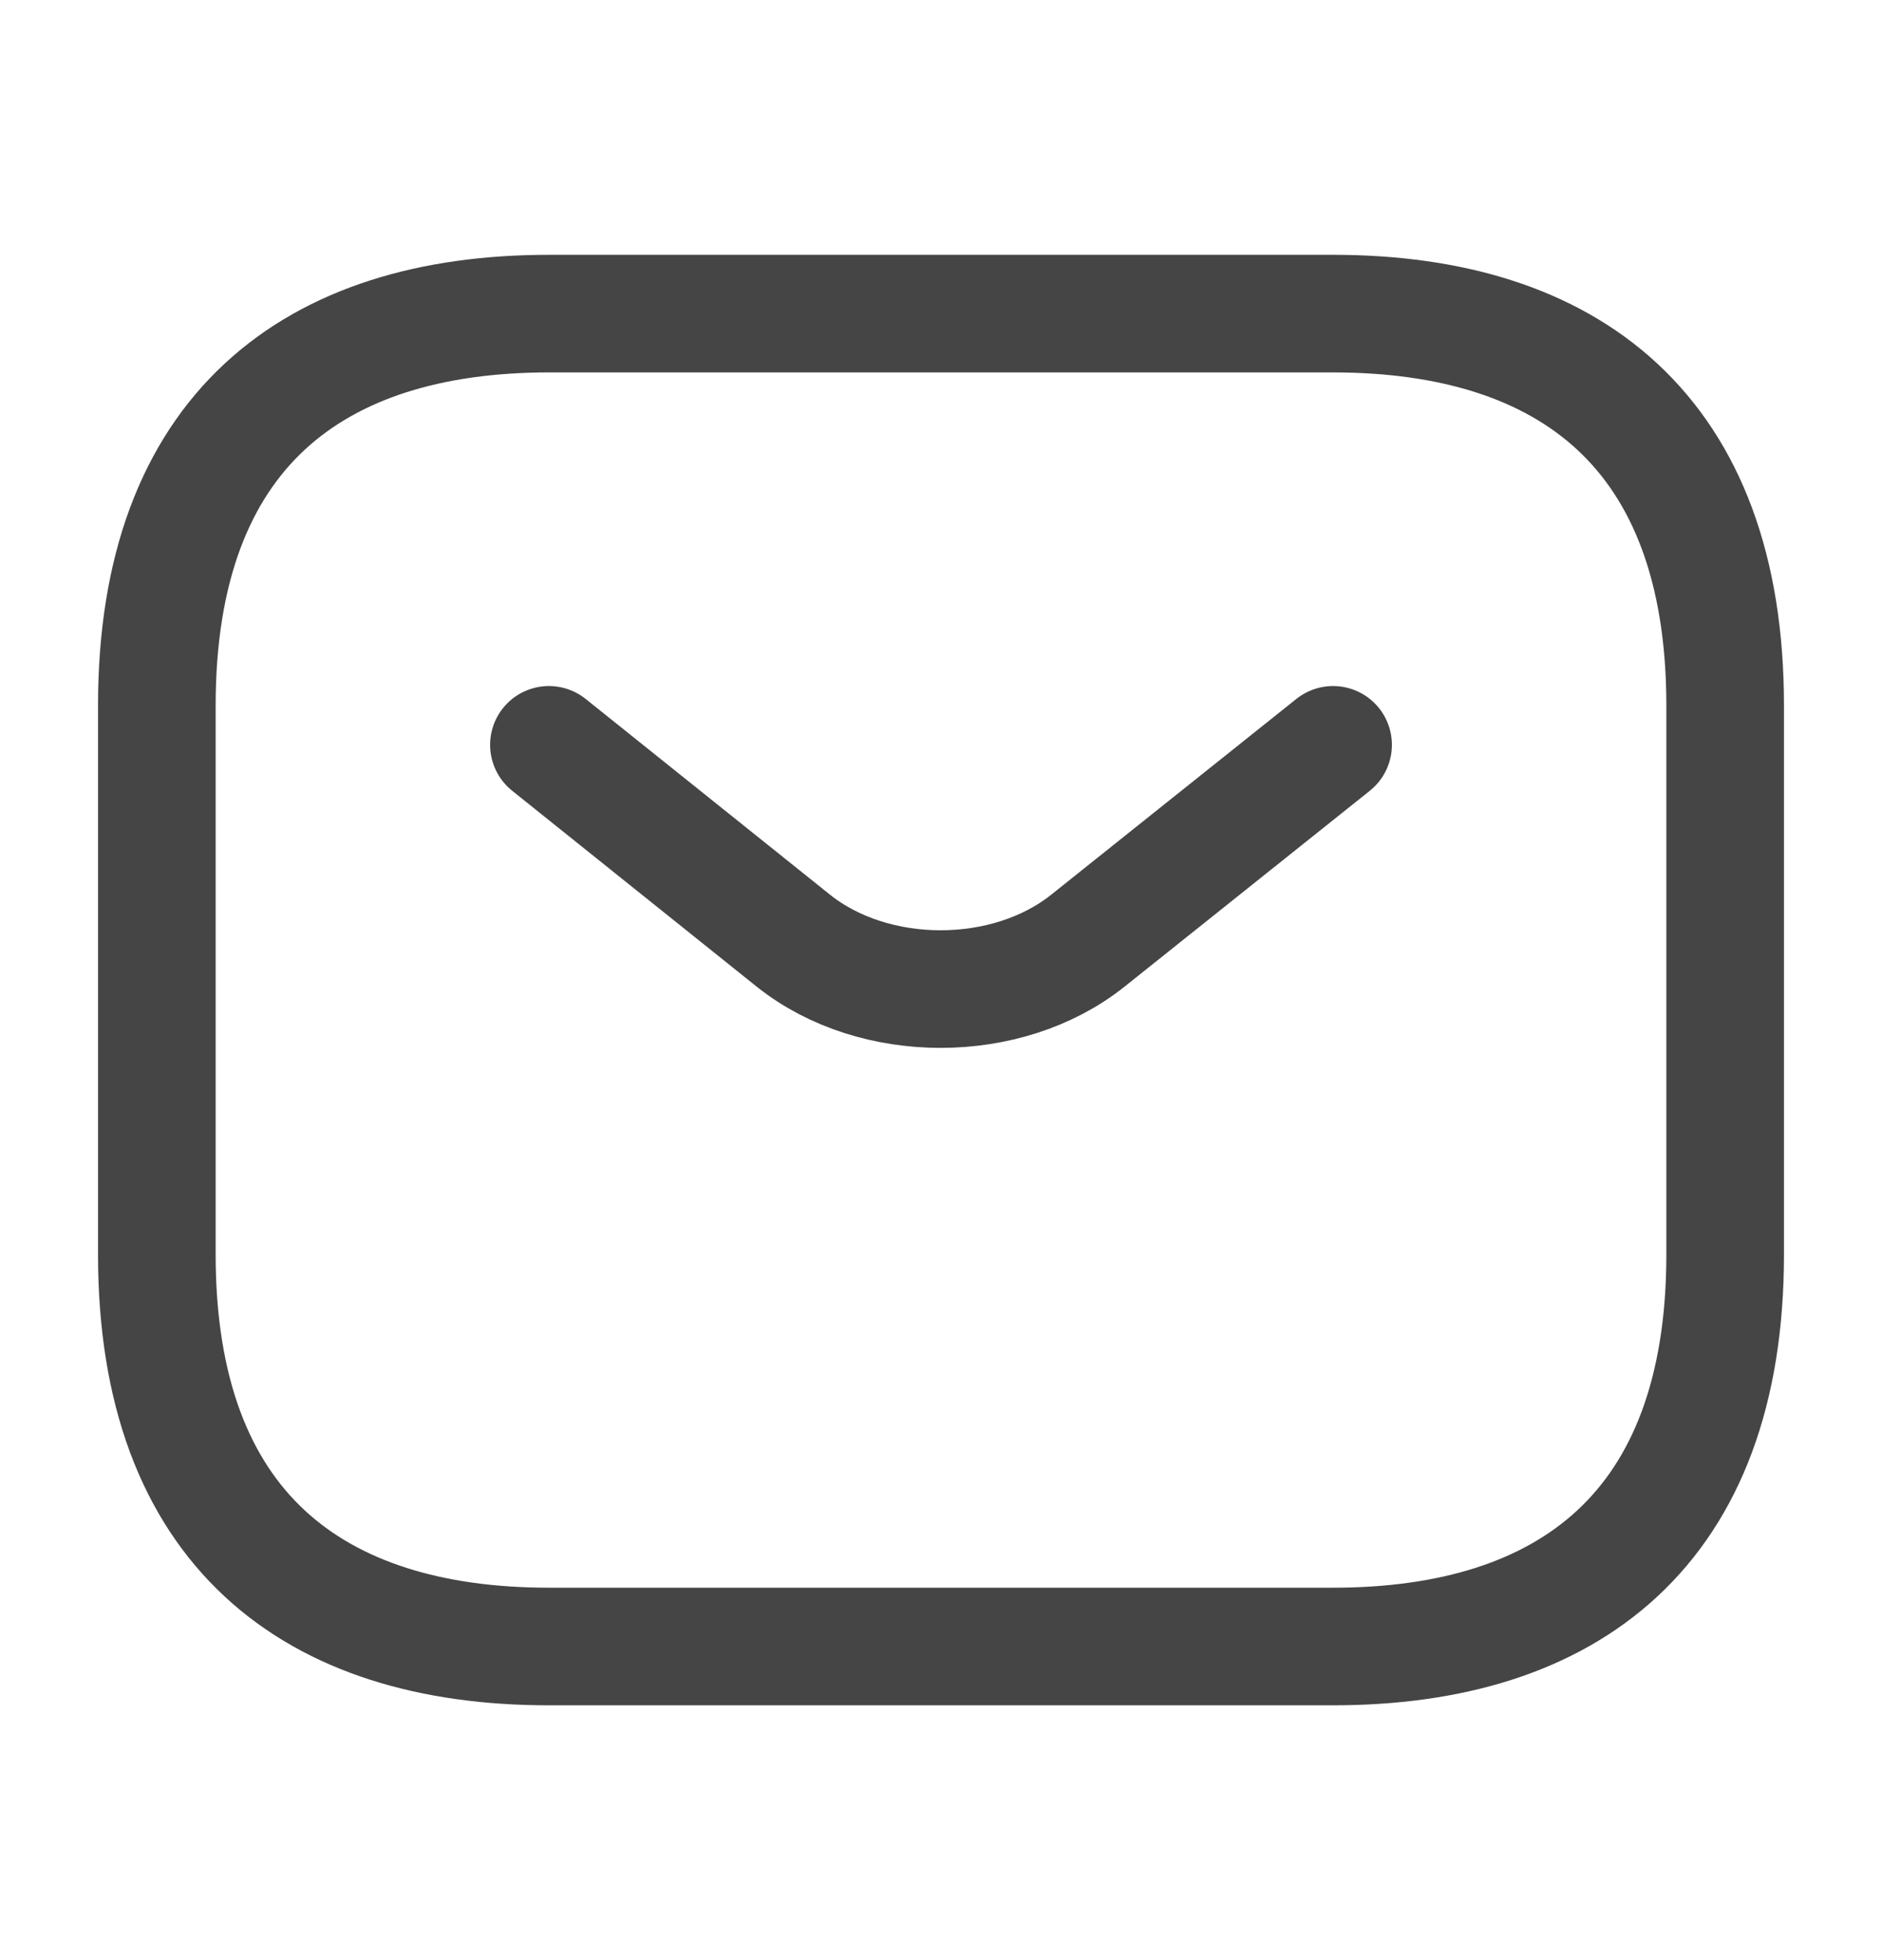
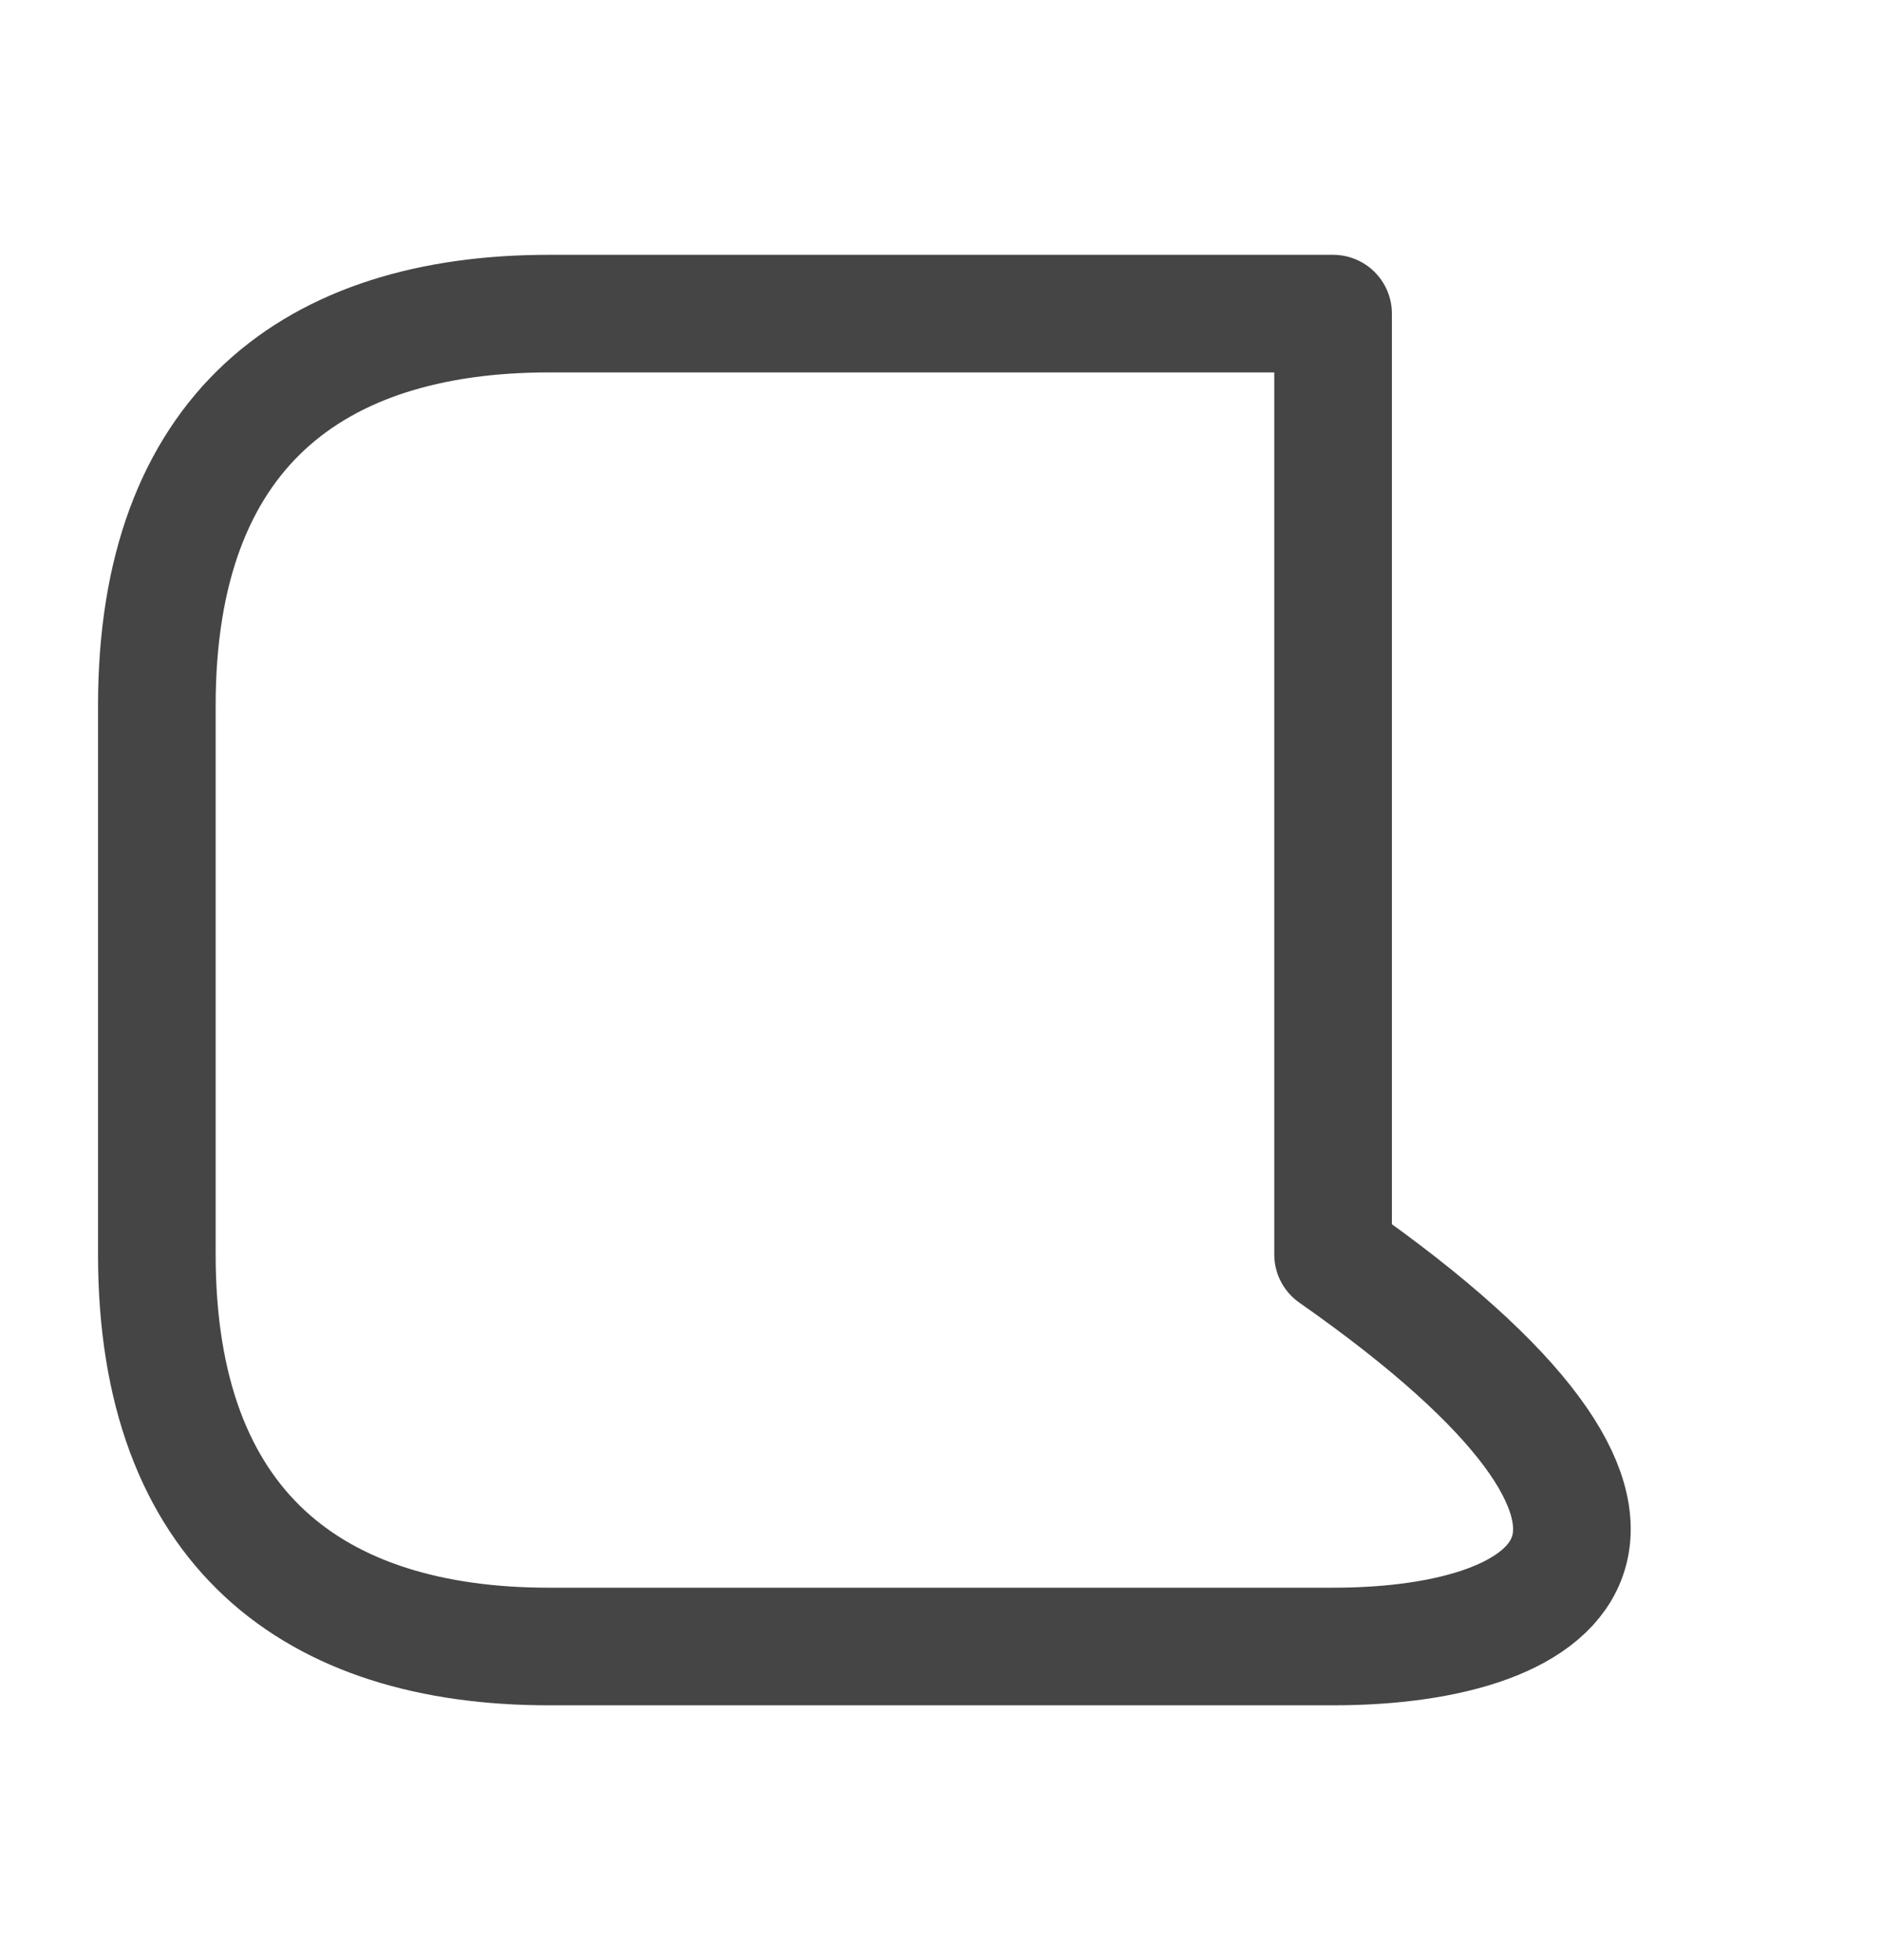
<svg xmlns="http://www.w3.org/2000/svg" width="24" height="25" viewBox="0 0 24 25" fill="none">
-   <path d="M17 21H7C4 21 2 19.5 2 16V9C2 5.5 4 4 7 4H17C20 4 22 5.5 22 9V16C22 19.5 20 21 17 21Z" stroke="#454545" stroke-width="1.5" stroke-miterlimit="10" stroke-linecap="round" stroke-linejoin="round" />
-   <path d="M17 9.5L13.87 12C12.84 12.82 11.15 12.82 10.12 12L7 9.5" stroke="#454545" stroke-width="1.5" stroke-miterlimit="10" stroke-linecap="round" stroke-linejoin="round" />
+   <path d="M17 21H7C4 21 2 19.5 2 16V9C2 5.5 4 4 7 4H17V16C22 19.5 20 21 17 21Z" stroke="#454545" stroke-width="1.5" stroke-miterlimit="10" stroke-linecap="round" stroke-linejoin="round" />
</svg>